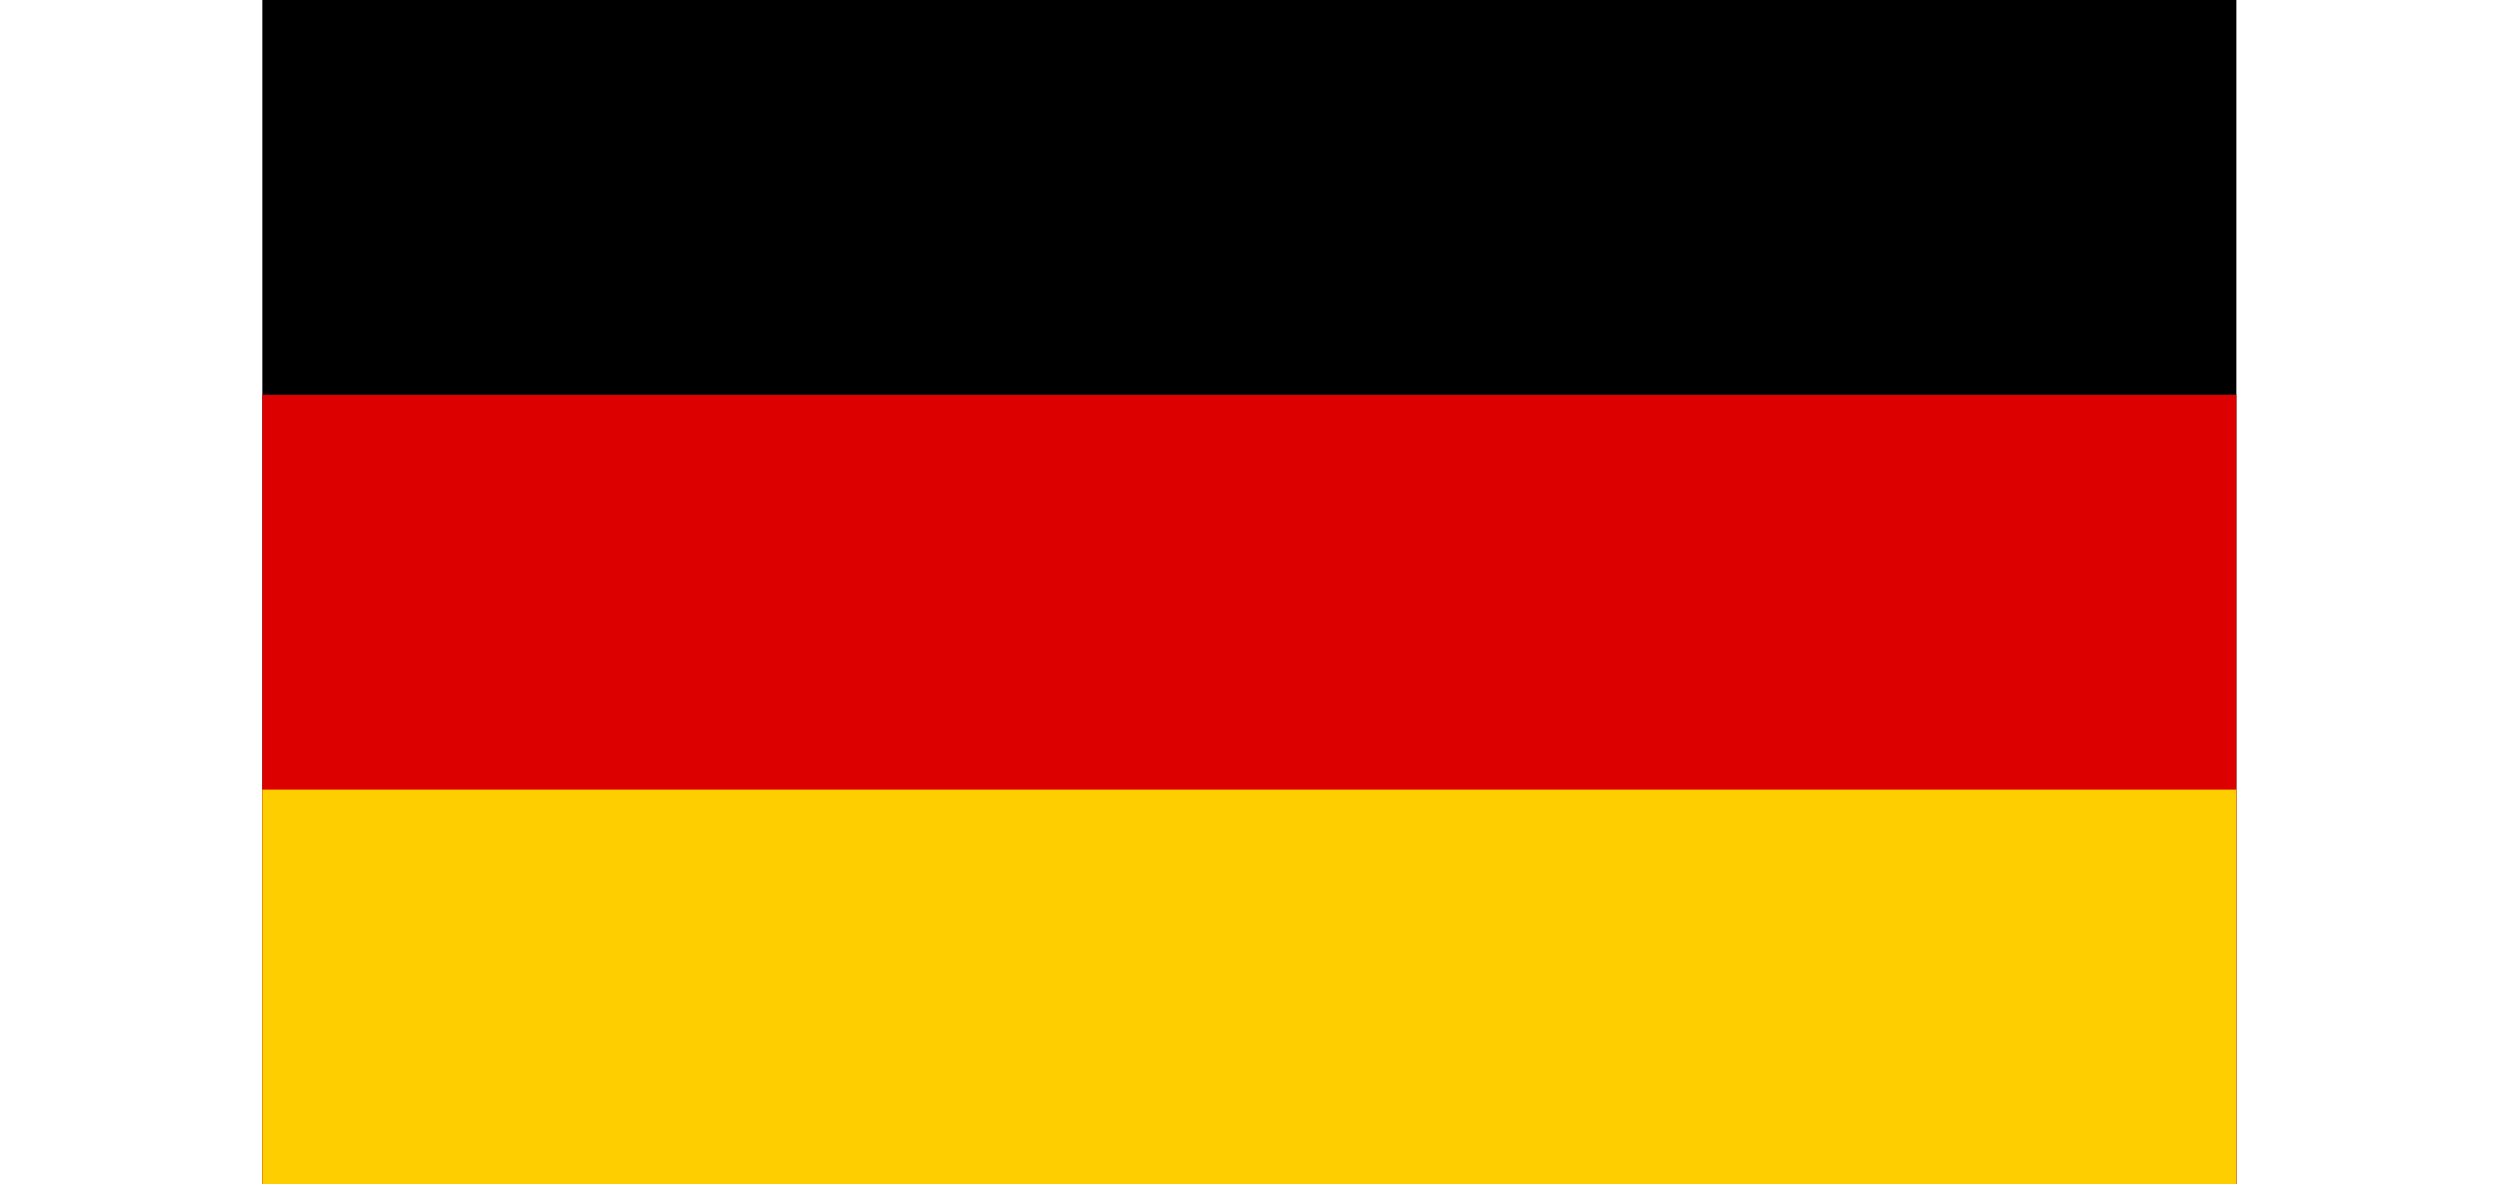
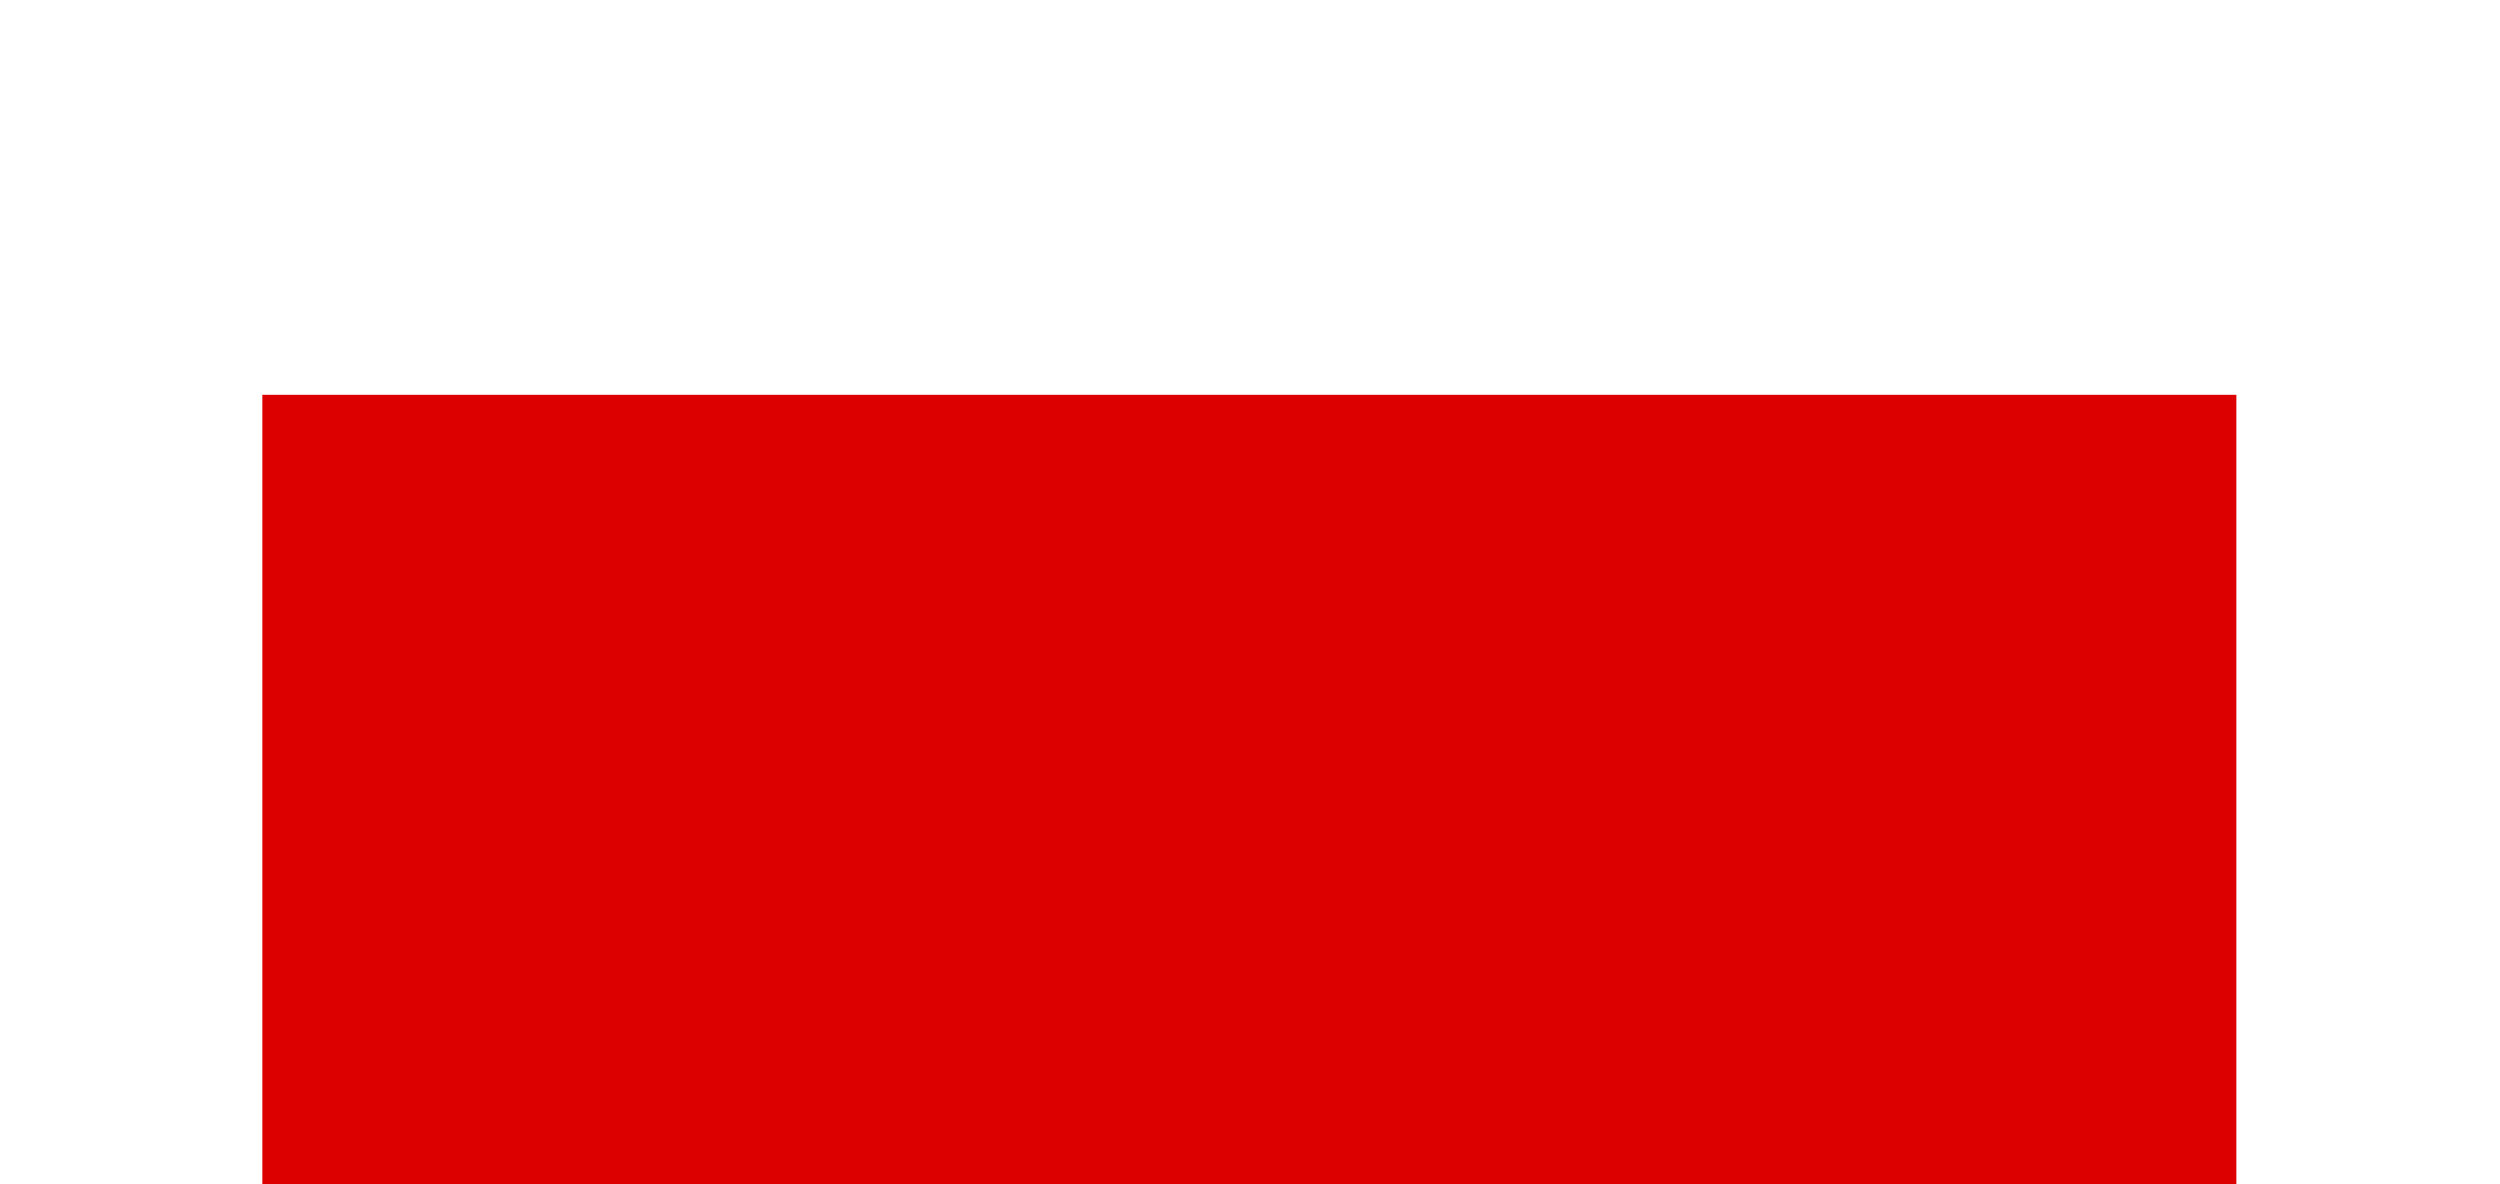
<svg xmlns="http://www.w3.org/2000/svg" width="648" height="307" viewBox="0 0 648 307">
  <g fill="none" fill-rule="evenodd">
    <g fill-rule="nonzero">
      <g>
-         <path fill="#000" d="M0 0H511.667V307H0z" transform="translate(68)" />
        <path fill="#D00" d="M0 102.333H511.667V307H0z" transform="translate(68)" />
-         <path fill="#FFCE00" d="M0 204.667H511.667V307H0z" transform="translate(68)" />
      </g>
    </g>
  </g>
</svg>